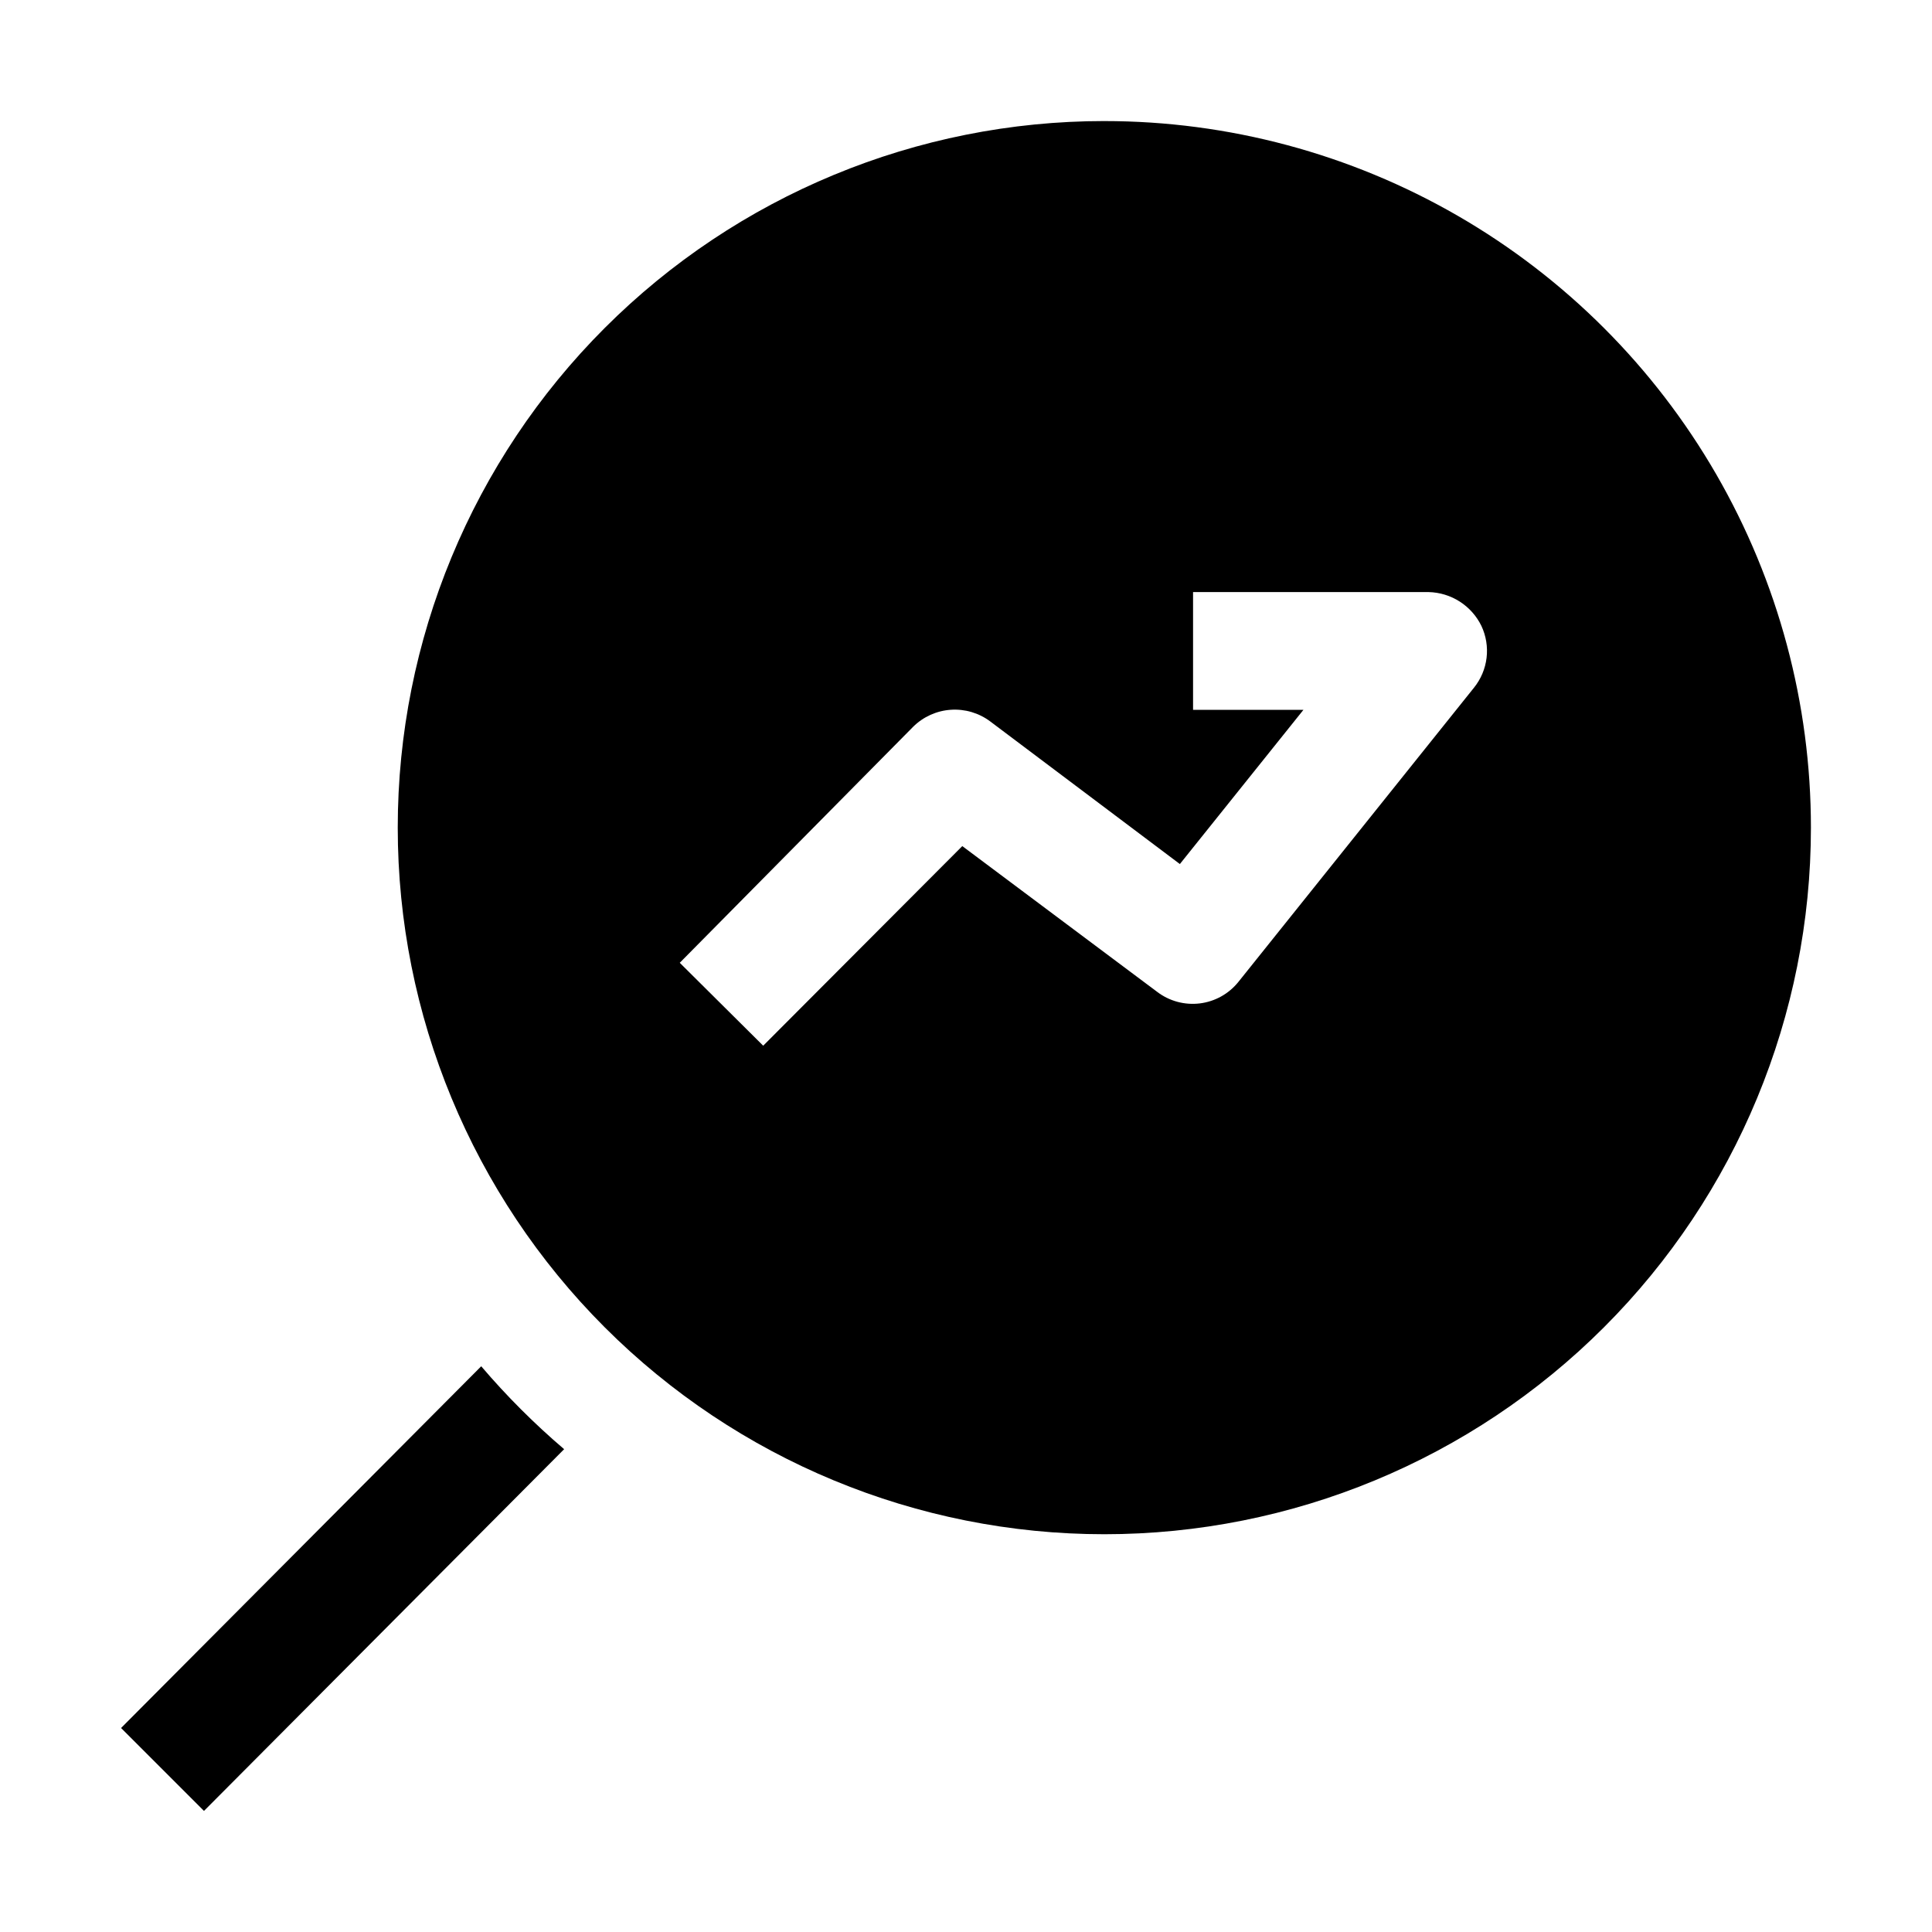
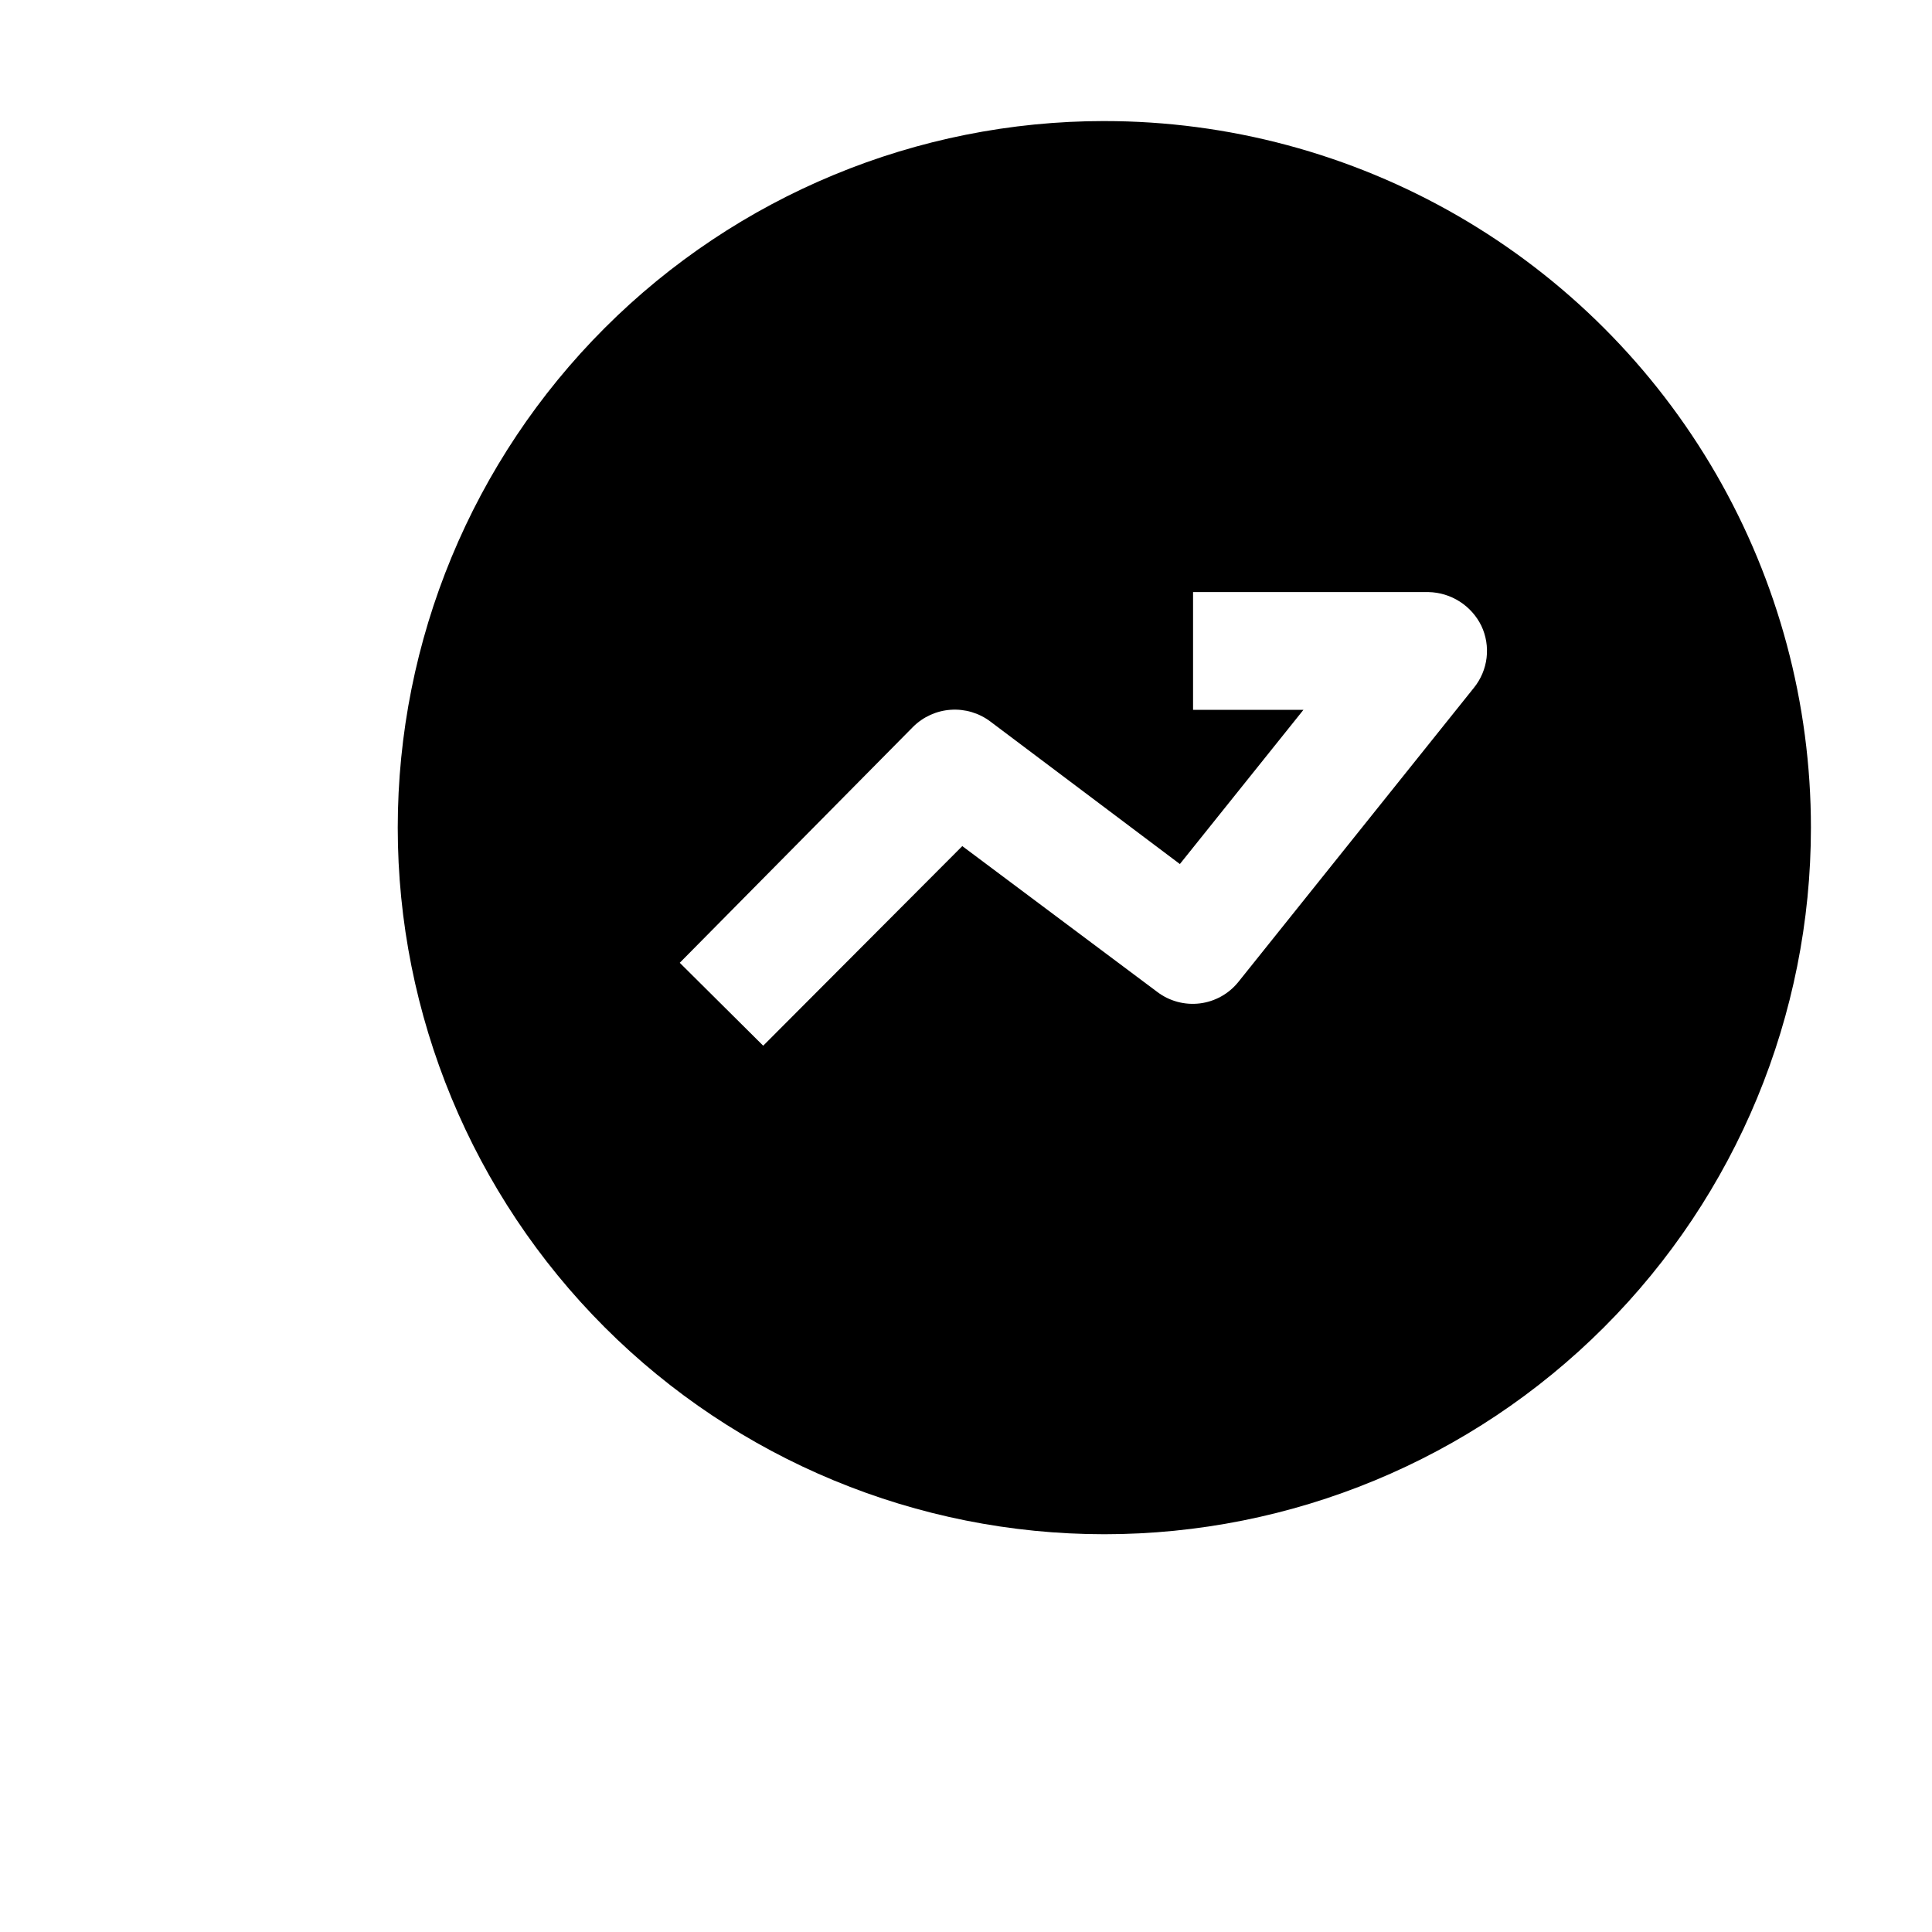
<svg xmlns="http://www.w3.org/2000/svg" fill="#000000" width="800px" height="800px" version="1.1" viewBox="144 144 512 512">
  <g>
-     <path d="m293.5 528.05-95.445 95.863-21.973-21.973 95.445-95.863c6.731 7.894 14.078 15.242 21.973 21.973z" />
-     <path d="m436.66 176.08c-49.66 0-97.289 19.73-132.41 54.844-35.113 35.117-54.844 82.746-54.844 132.41 0 49.66 19.73 97.289 54.844 132.41 35.117 35.117 82.746 54.844 132.41 54.844 49.664 0 97.289-19.727 132.41-54.844 35.117-35.117 54.844-82.746 54.844-132.41 0-32.867-8.652-65.16-25.086-93.625-16.434-28.465-40.074-52.102-68.539-68.539-28.465-16.434-60.754-25.086-93.625-25.086zm97.965 150.16-62.418 77.949c-2.531 3.172-6.207 5.227-10.234 5.723-4.027 0.496-8.09-0.602-11.316-3.062l-51.641-38.625-52.762 52.898-22.113-21.973 61.859-62.555c2.672-2.644 6.207-4.242 9.957-4.496 3.75-0.258 7.469 0.84 10.477 3.098l50.242 37.785 32.746-40.863h-29.25v-31.211h62.418c2.93 0.066 5.785 0.934 8.254 2.516 2.469 1.578 4.453 3.809 5.738 6.441 1.246 2.641 1.719 5.574 1.375 8.469-0.348 2.898-1.504 5.637-3.332 7.906z" fill-rule="evenodd" />
+     <path d="m436.66 176.08c-49.66 0-97.289 19.73-132.41 54.844-35.113 35.117-54.844 82.746-54.844 132.41 0 49.66 19.73 97.289 54.844 132.41 35.117 35.117 82.746 54.844 132.41 54.844 49.664 0 97.289-19.727 132.41-54.844 35.117-35.117 54.844-82.746 54.844-132.41 0-32.867-8.652-65.16-25.086-93.625-16.434-28.465-40.074-52.102-68.539-68.539-28.465-16.434-60.754-25.086-93.625-25.086zm97.965 150.16-62.418 77.949c-2.531 3.172-6.207 5.227-10.234 5.723-4.027 0.496-8.09-0.602-11.316-3.062l-51.641-38.625-52.762 52.898-22.113-21.973 61.859-62.555c2.672-2.644 6.207-4.242 9.957-4.496 3.75-0.258 7.469 0.84 10.477 3.098l50.242 37.785 32.746-40.863h-29.25v-31.211h62.418c2.93 0.066 5.785 0.934 8.254 2.516 2.469 1.578 4.453 3.809 5.738 6.441 1.246 2.641 1.719 5.574 1.375 8.469-0.348 2.898-1.504 5.637-3.332 7.906" fill-rule="evenodd" />
  </g>
</svg>